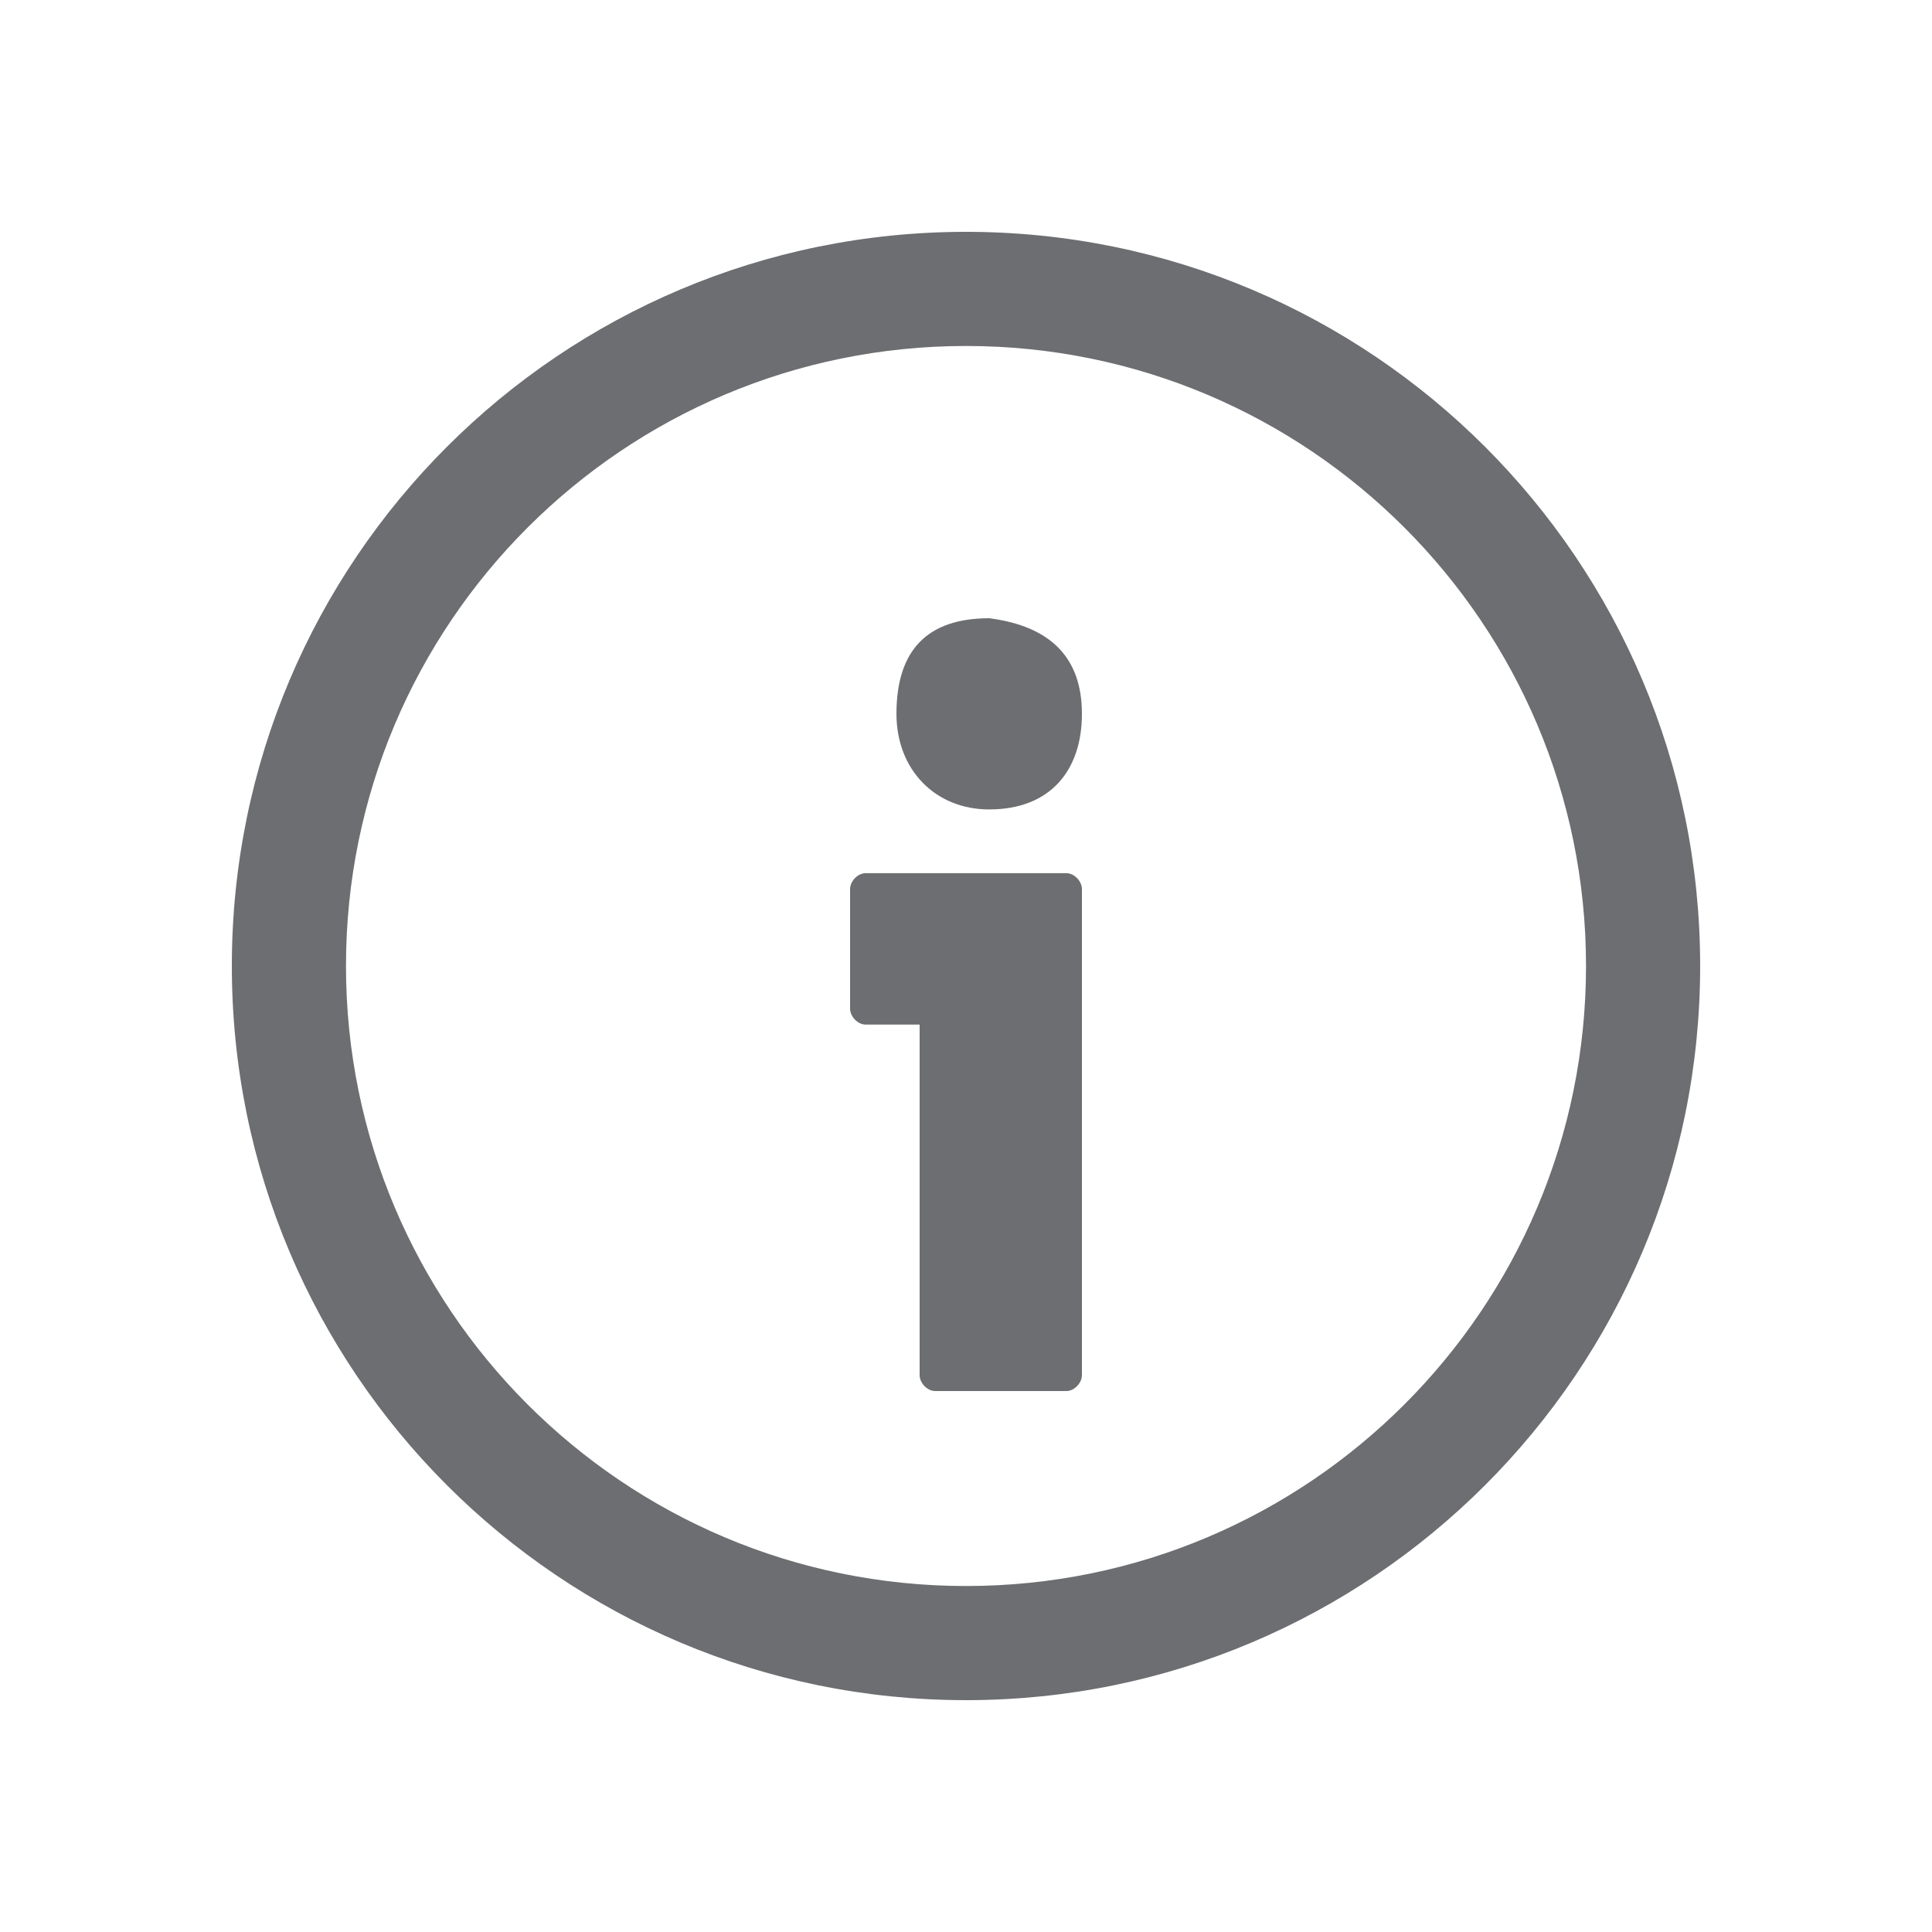
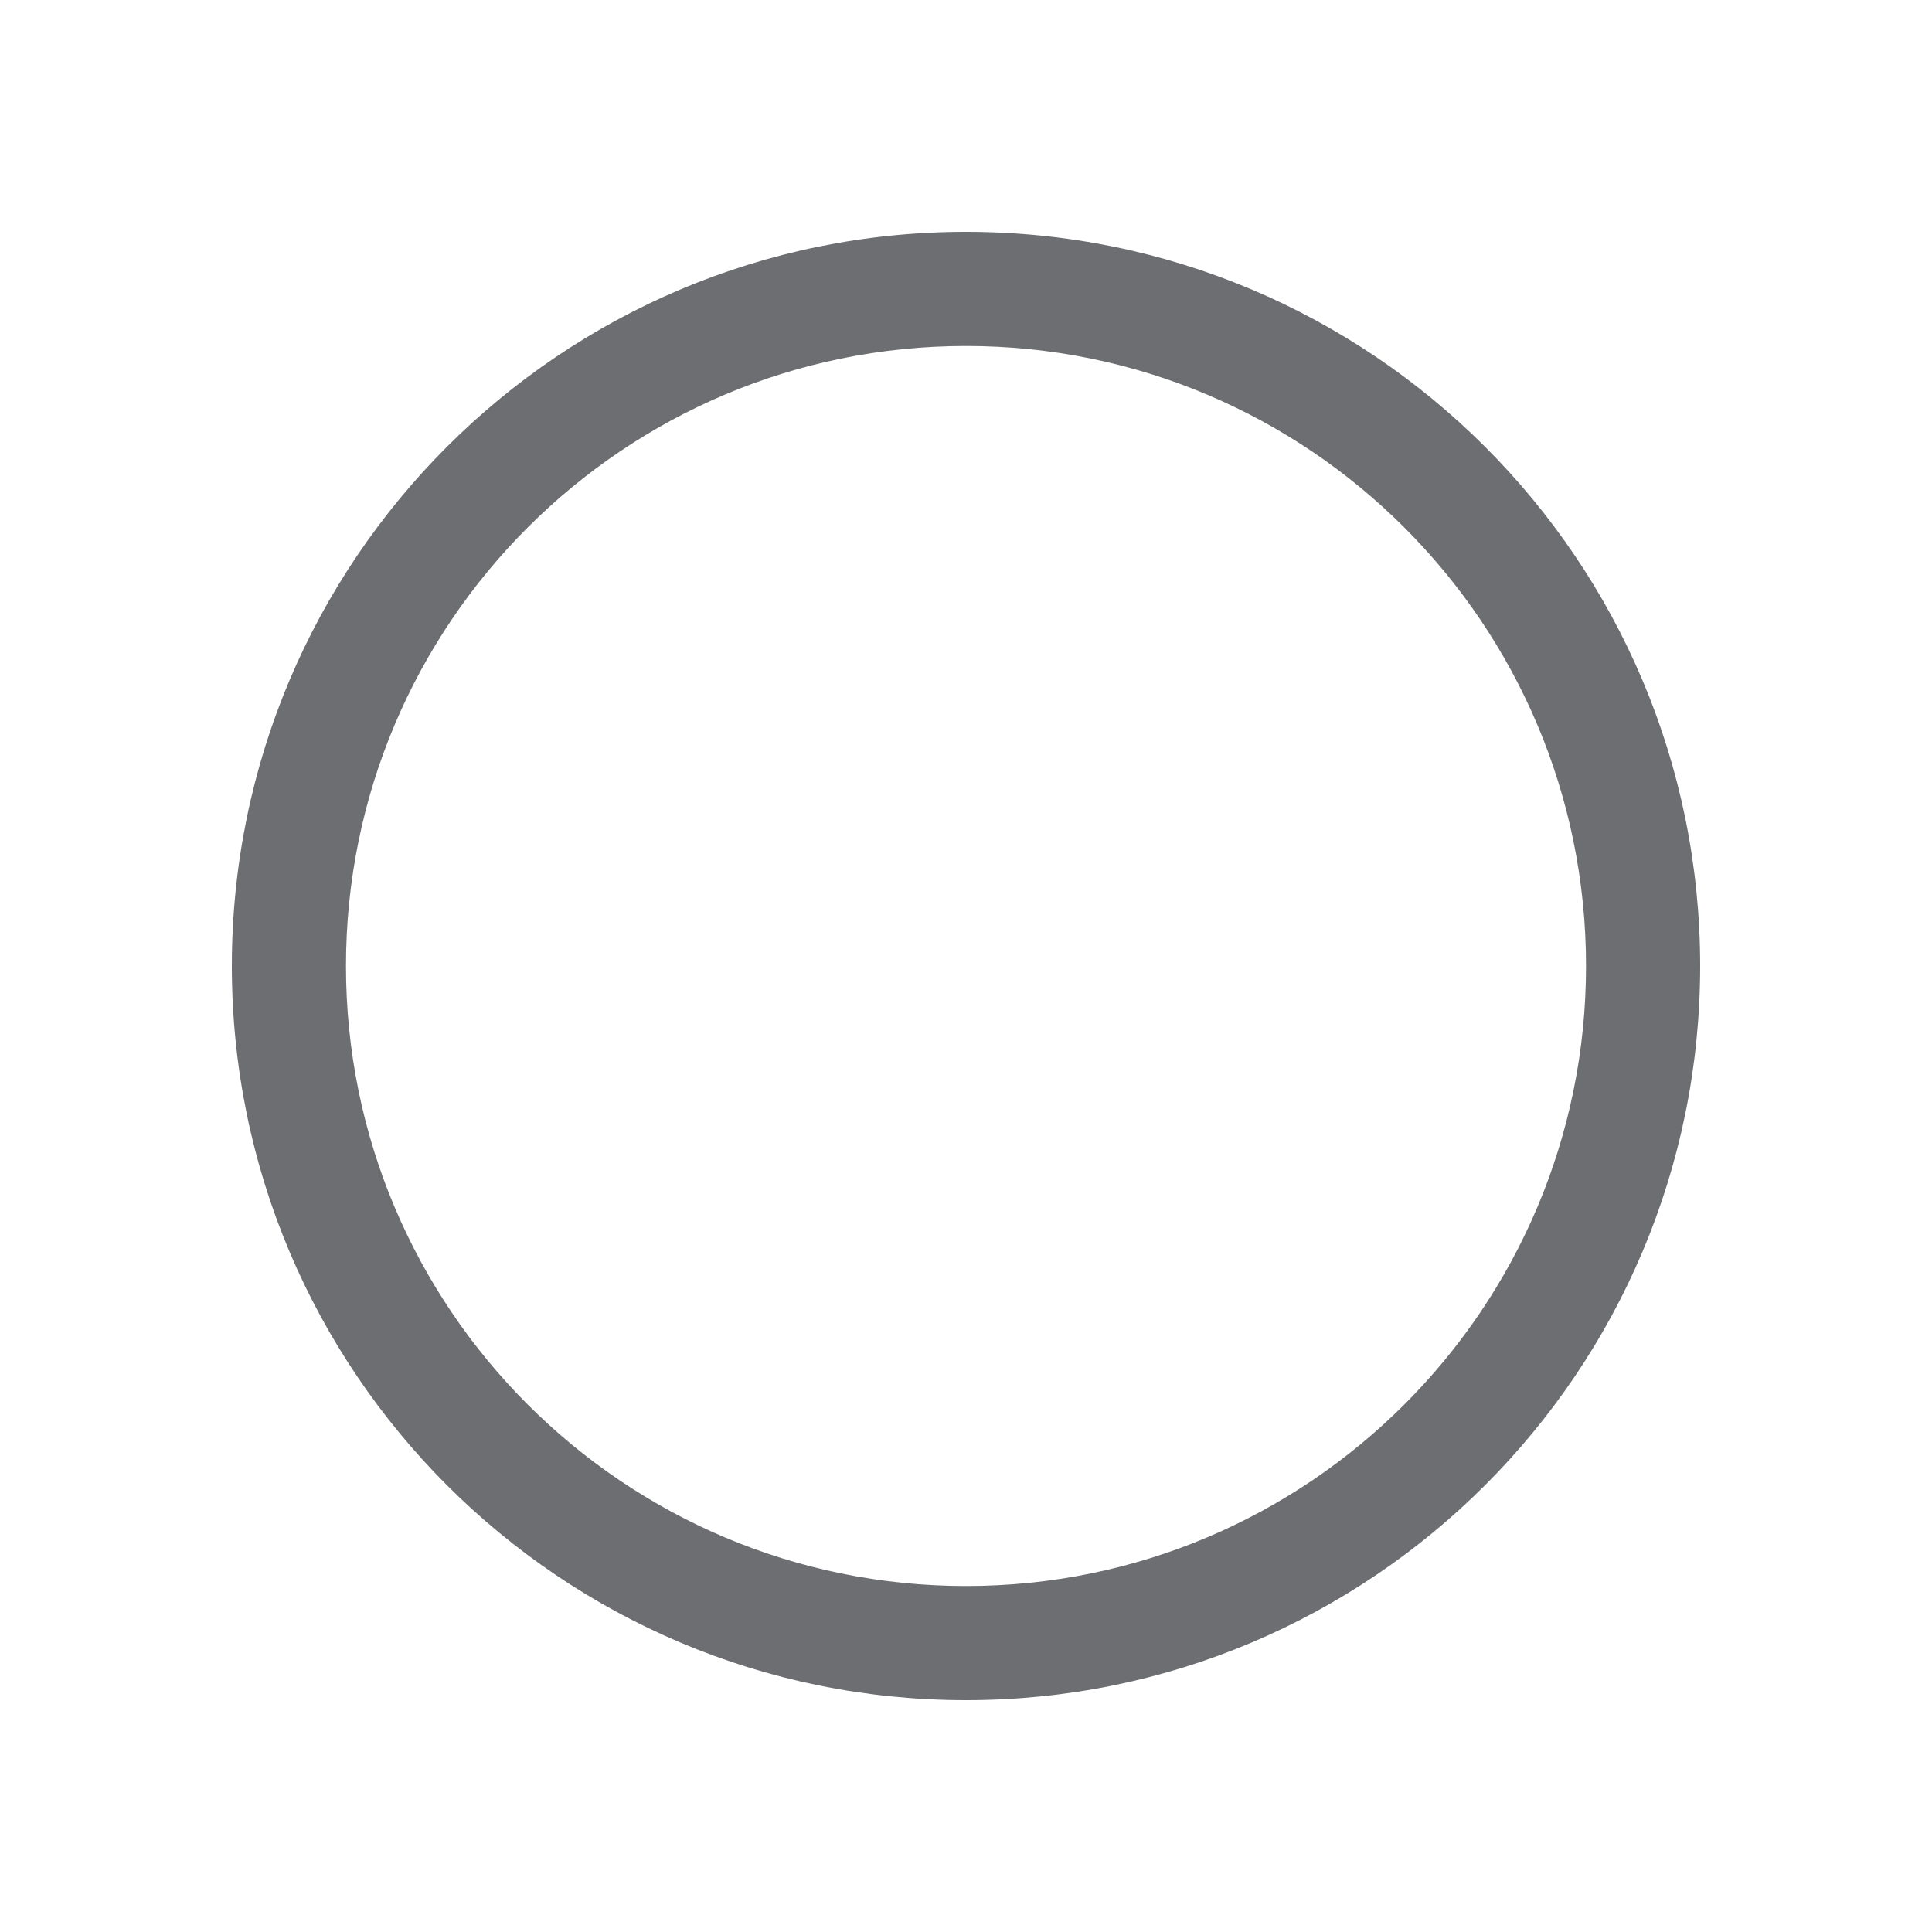
<svg xmlns="http://www.w3.org/2000/svg" width="25" height="25" viewBox="0 0 25 25" fill="none">
  <g id="Frame 4">
    <g id="Group">
      <path id="Vector (Stroke)" fill-rule="evenodd" clip-rule="evenodd" d="M12.5 4.477C8.069 4.477 4.477 8.069 4.477 12.5C4.477 16.931 8.069 20.523 12.5 20.523C16.931 20.523 20.523 16.931 20.523 12.5C20.523 8.069 16.931 4.477 12.5 4.477ZM3 12.5C3 7.253 7.253 3 12.5 3C17.747 3 22 7.253 22 12.5C22 17.747 17.747 22 12.5 22C7.253 22 3 17.747 3 12.5Z" fill="#6D6E71" />
      <g id="Group_2">
-         <path id="Vector" d="M14 17.794C14 17.897 13.9 18 13.8 18H12.1C12 18 11.9 17.897 11.9 17.794V13.258H11.2C11.1 13.258 11 13.155 11 13.052V11.505C11 11.402 11.1 11.299 11.2 11.299H13.8C13.9 11.299 14 11.402 14 11.505V17.794ZM14 9.237C14 9.959 13.6 10.474 12.8 10.474C12.1 10.474 11.6 9.959 11.6 9.237C11.6 8.412 12 8 12.8 8C13.6 8.103 14 8.515 14 9.237Z" fill="#6D6E71" />
-       </g>
+         </g>
    </g>
  </g>
</svg>